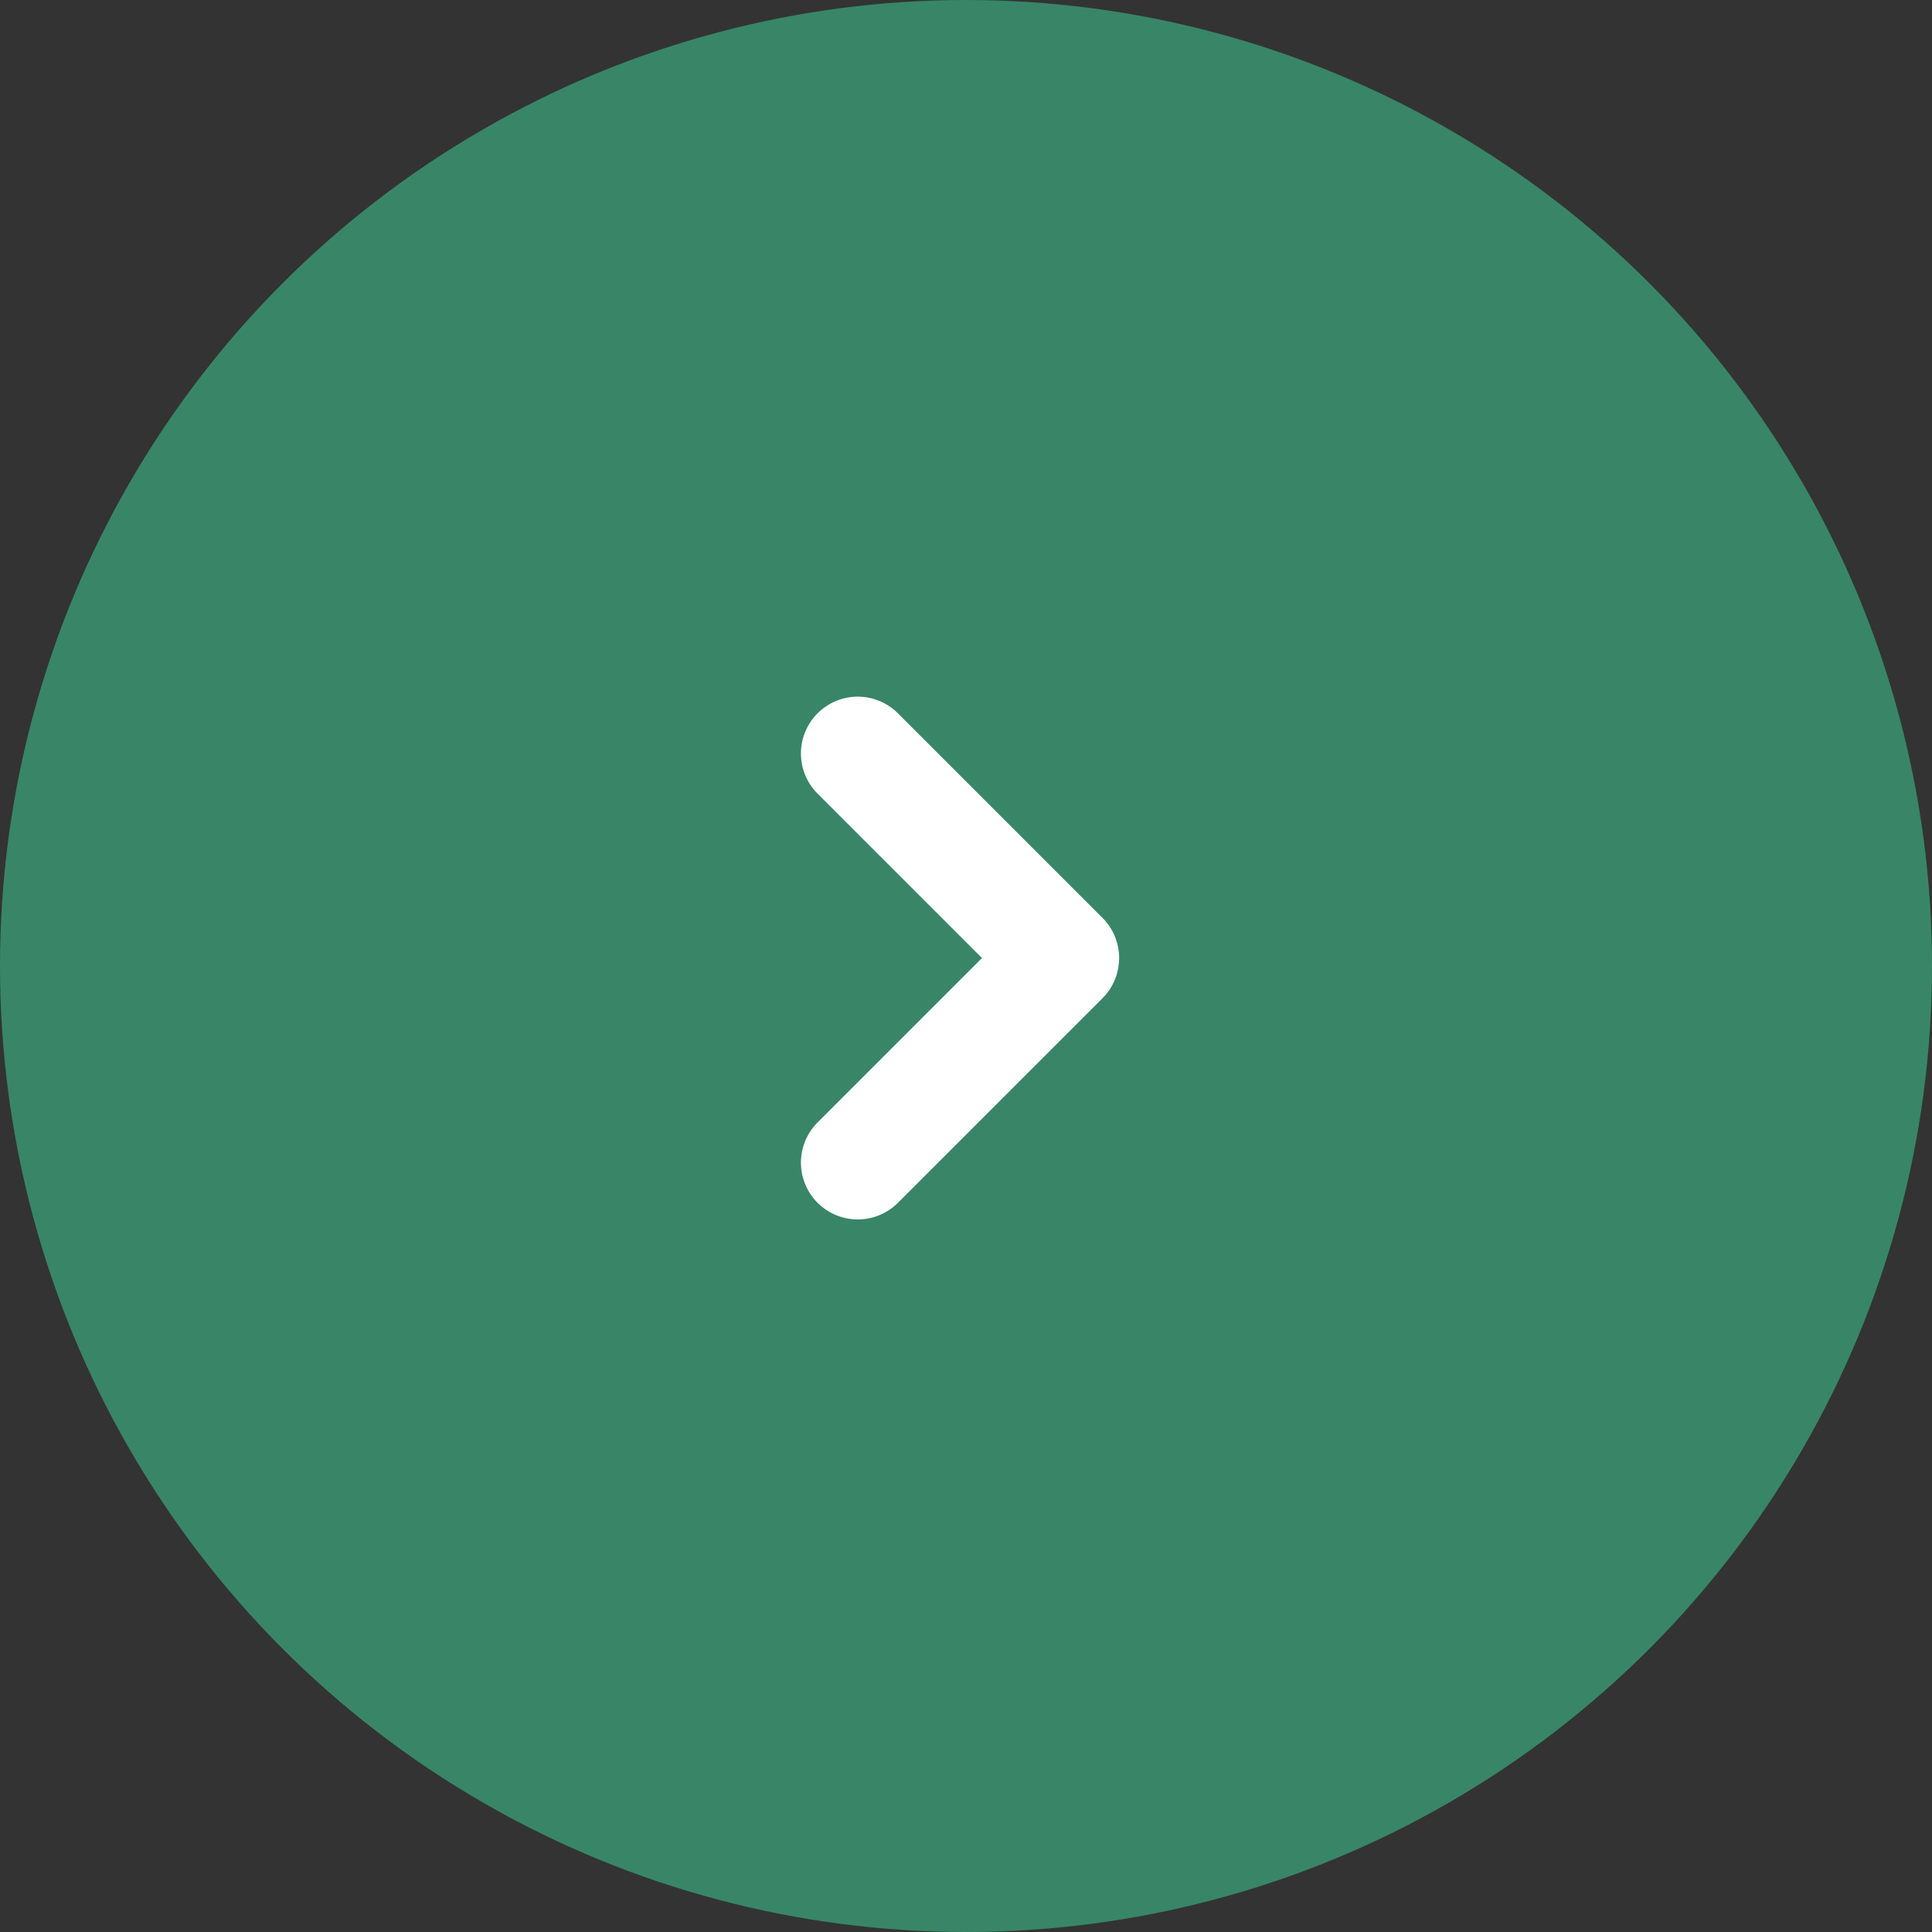
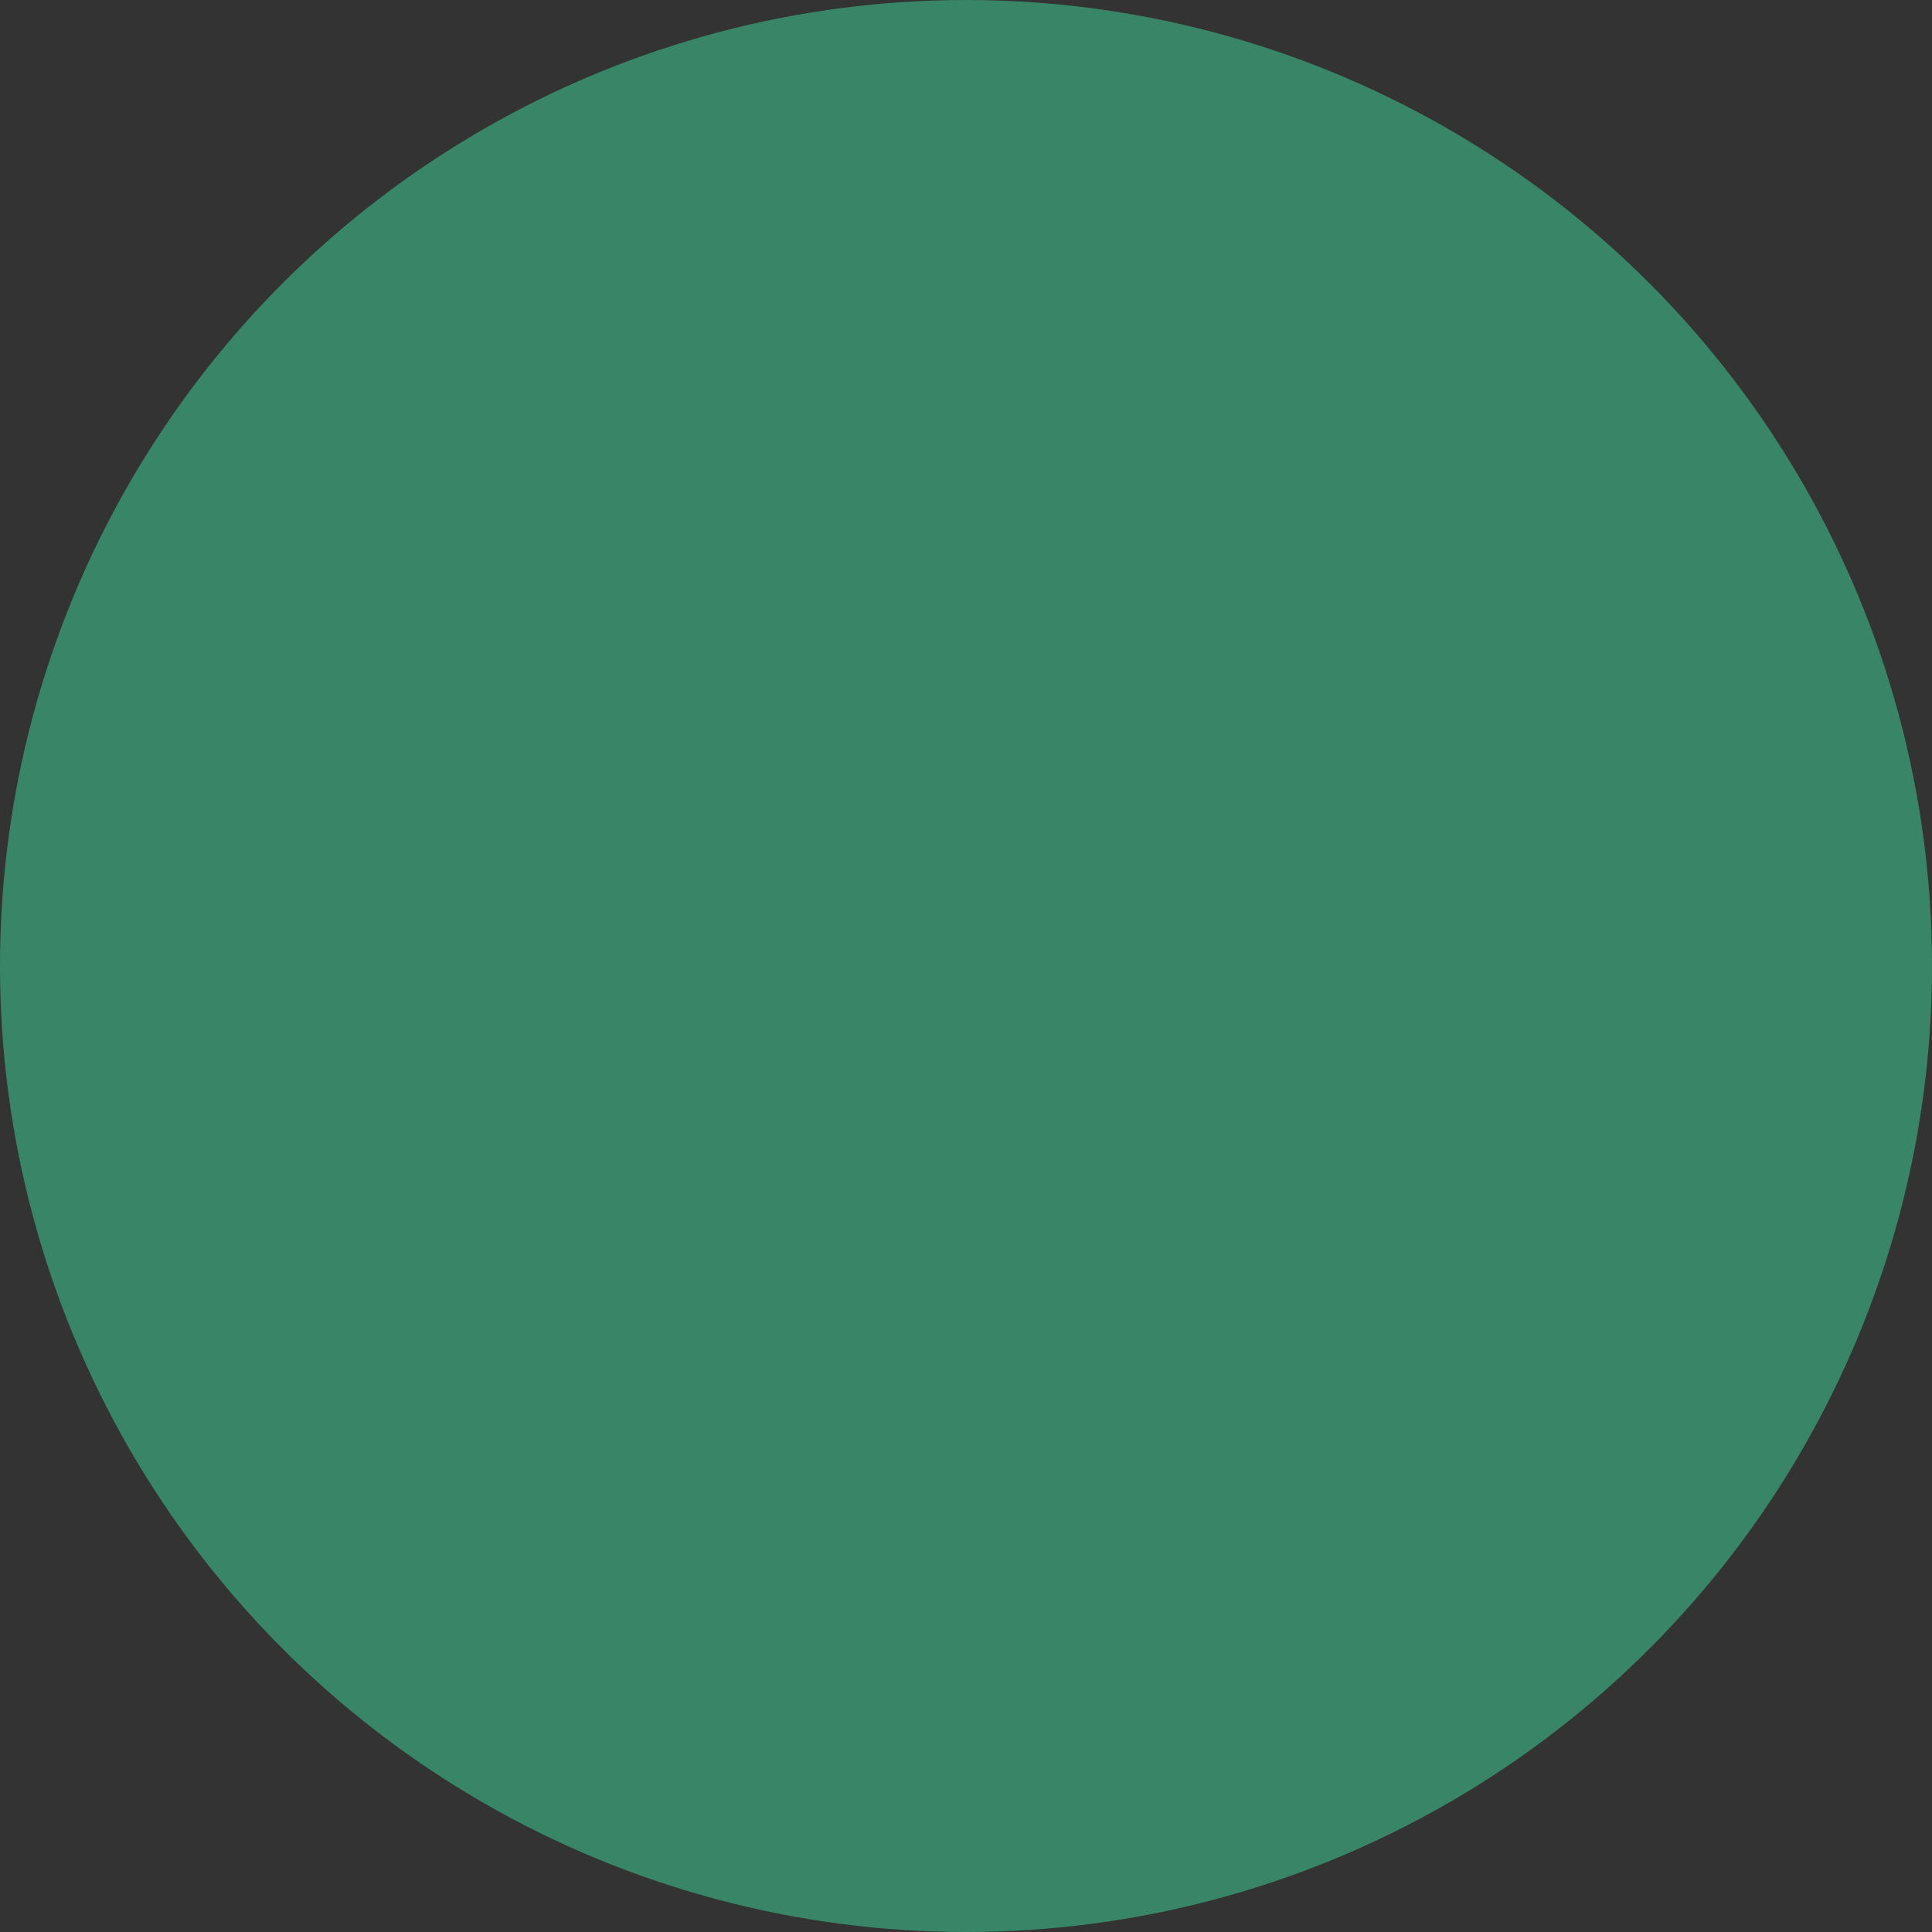
<svg xmlns="http://www.w3.org/2000/svg" width="34" height="34" viewBox="0 0 34 34">
  <rect x="0" y="0" width="34" height="34" fill="#333333" stroke="none" />
  <g opacity="0.997">
    <circle cx="17" cy="17" r="17" fill="#388667" />
-     <path d="M67.836,355.208l3.6,3.6-3.6,3.6" transform="translate(-52.741 -341.948)" fill="none" stroke="#fff" stroke-linecap="round" stroke-linejoin="round" stroke-width="2" />
  </g>
</svg>